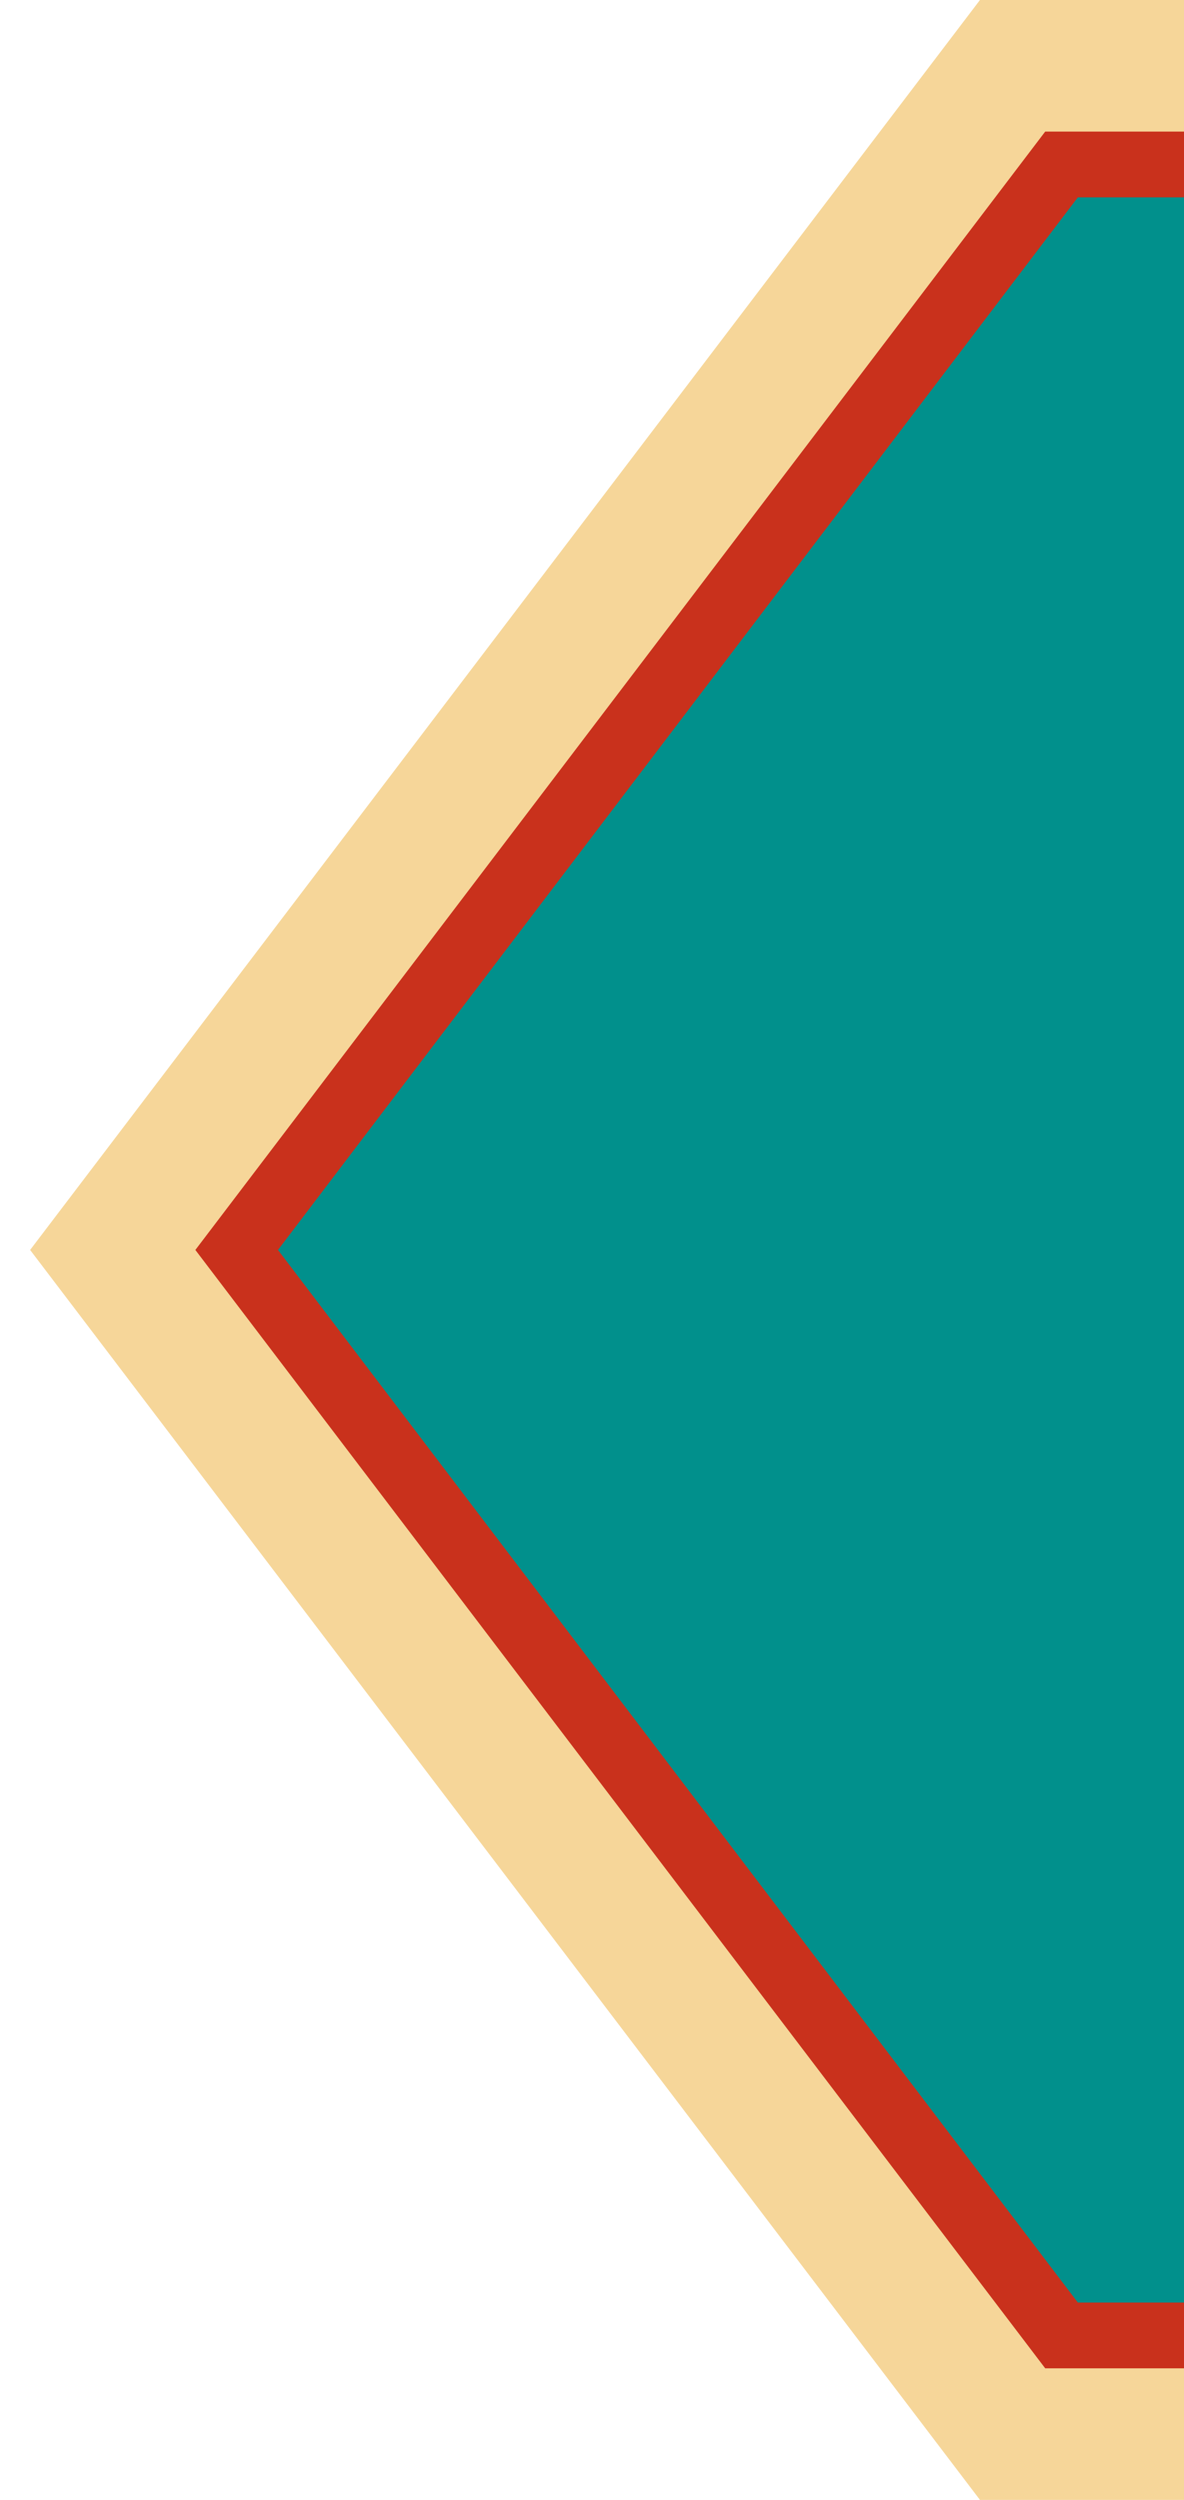
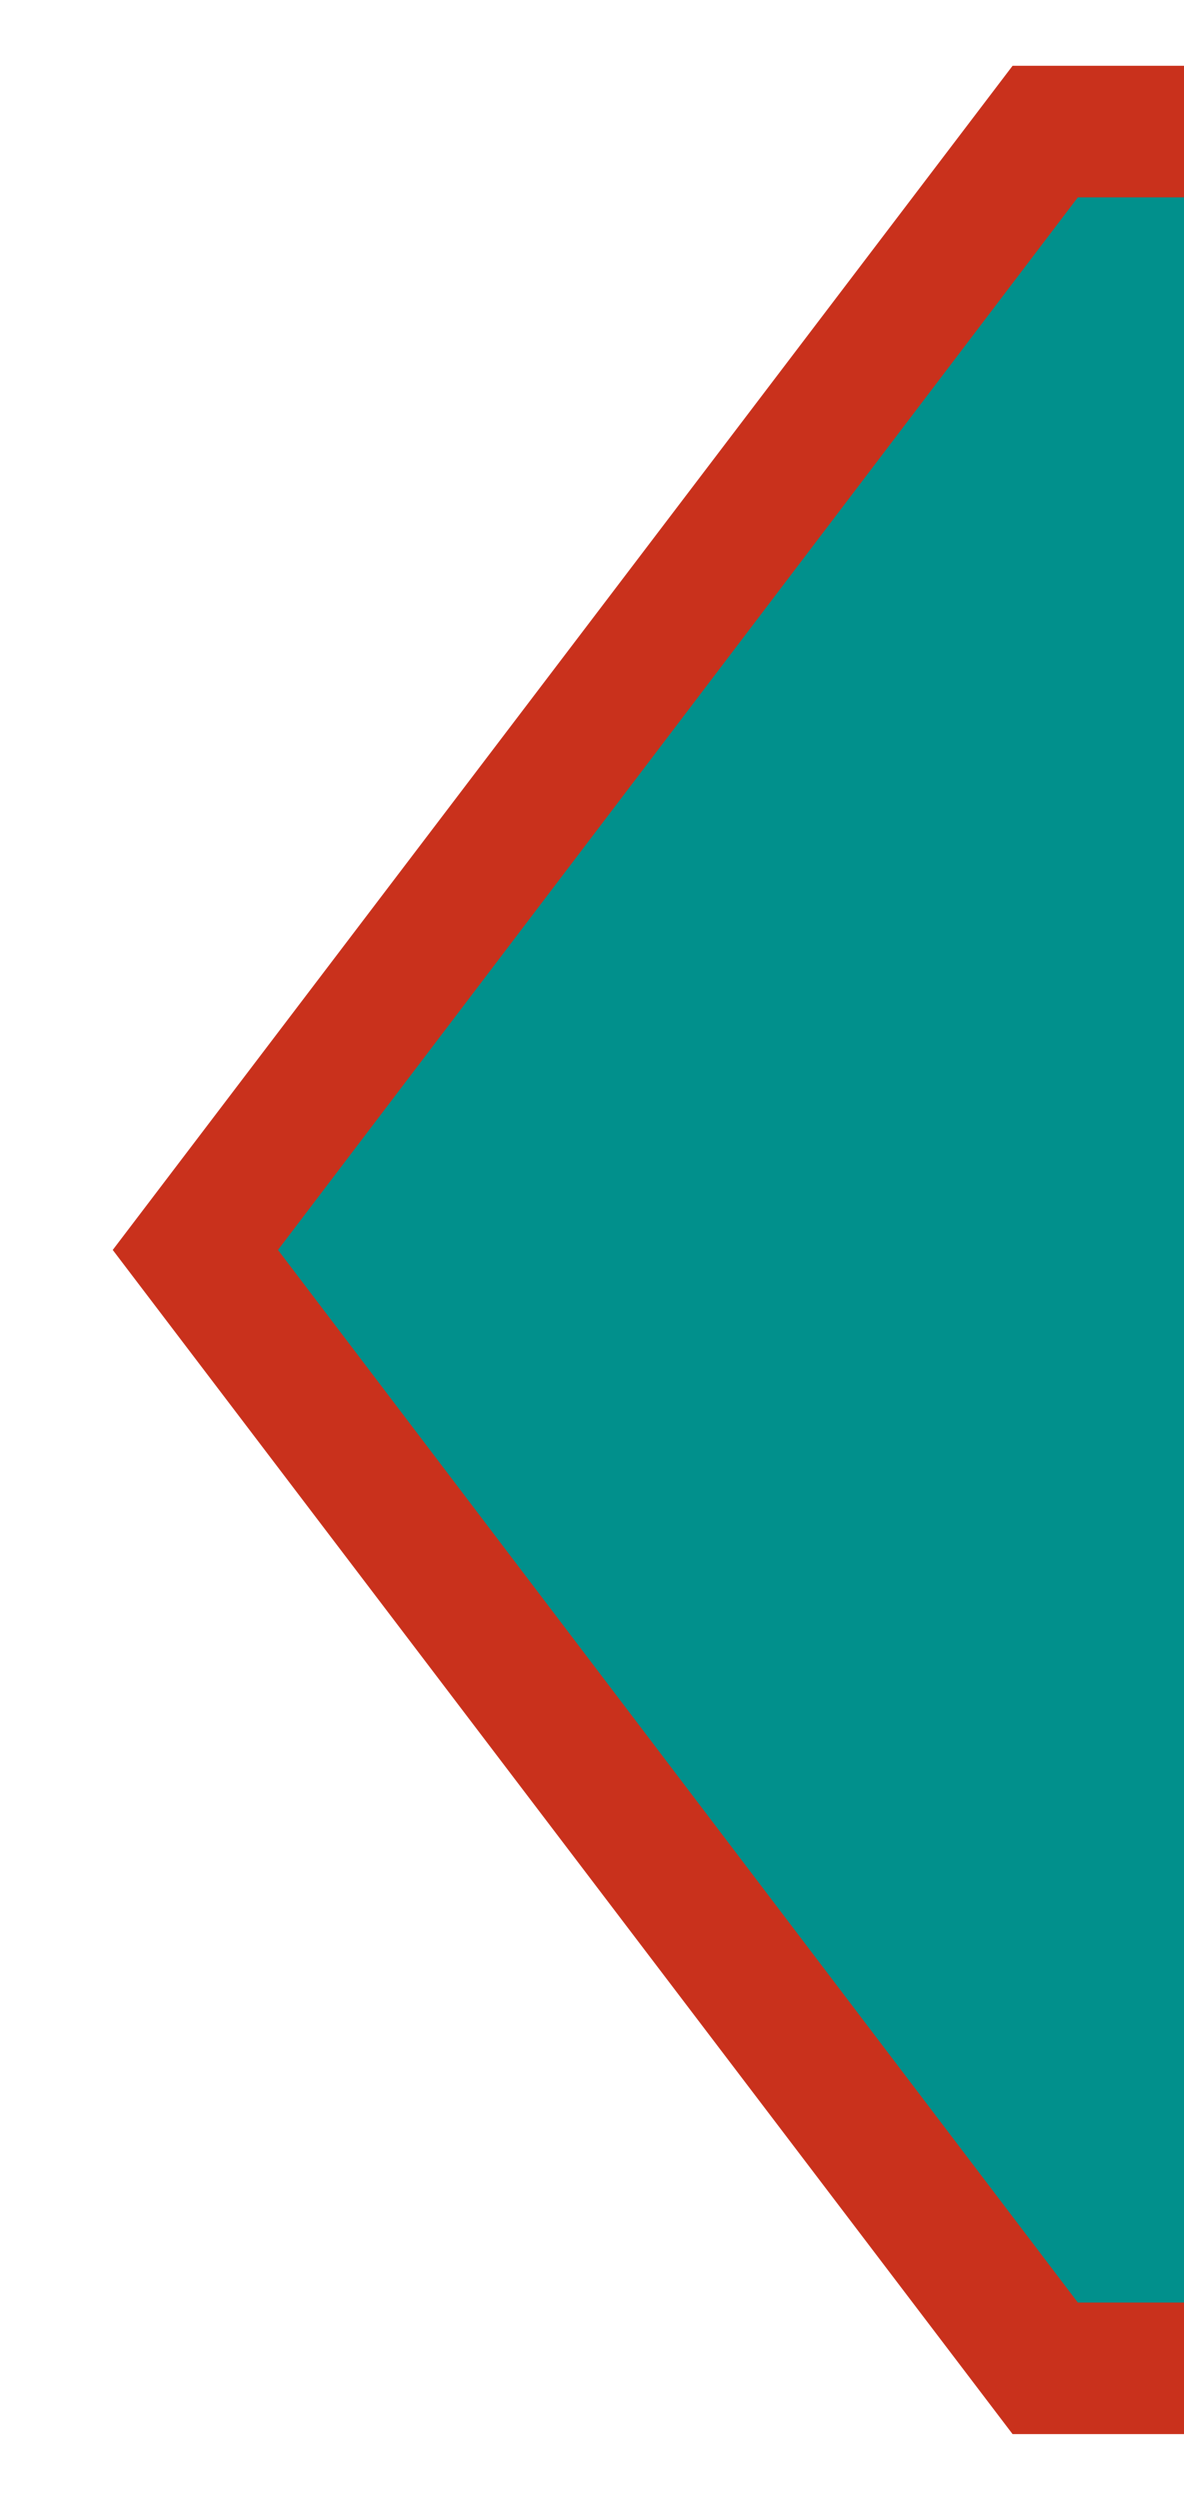
<svg xmlns="http://www.w3.org/2000/svg" xmlns:xlink="http://www.w3.org/1999/xlink" width="18px" height="38px" viewBox="0 0 18 38" version="1.1">
  <title>矩形</title>
  <defs>
-     <polygon id="path-1" points="38.394 1 141.494 1 154.714 19 141.494 37 38.394 37 24.714 19" />
-   </defs>
+     </defs>
  <g id="页面-1" stroke="none" stroke-width="1" fill="none" fill-rule="evenodd">
    <g id="年货节" transform="translate(-121, -469)" stroke-width="2">
      <g id="模块-1" transform="translate(12, 469)">
        <g id="矩形" transform="translate(86, 0)">
          <path stroke="#C9311C" d="M38.89,2 L140.988,2 L153.473,19 L140.988,36 L38.89,36 L25.97,19 L38.89,2 Z" stroke-linejoin="square" fill="#01908C" fill-rule="evenodd" />
          <use stroke="#F6D699" xlink:href="#path-1" />
        </g>
      </g>
    </g>
  </g>
</svg>